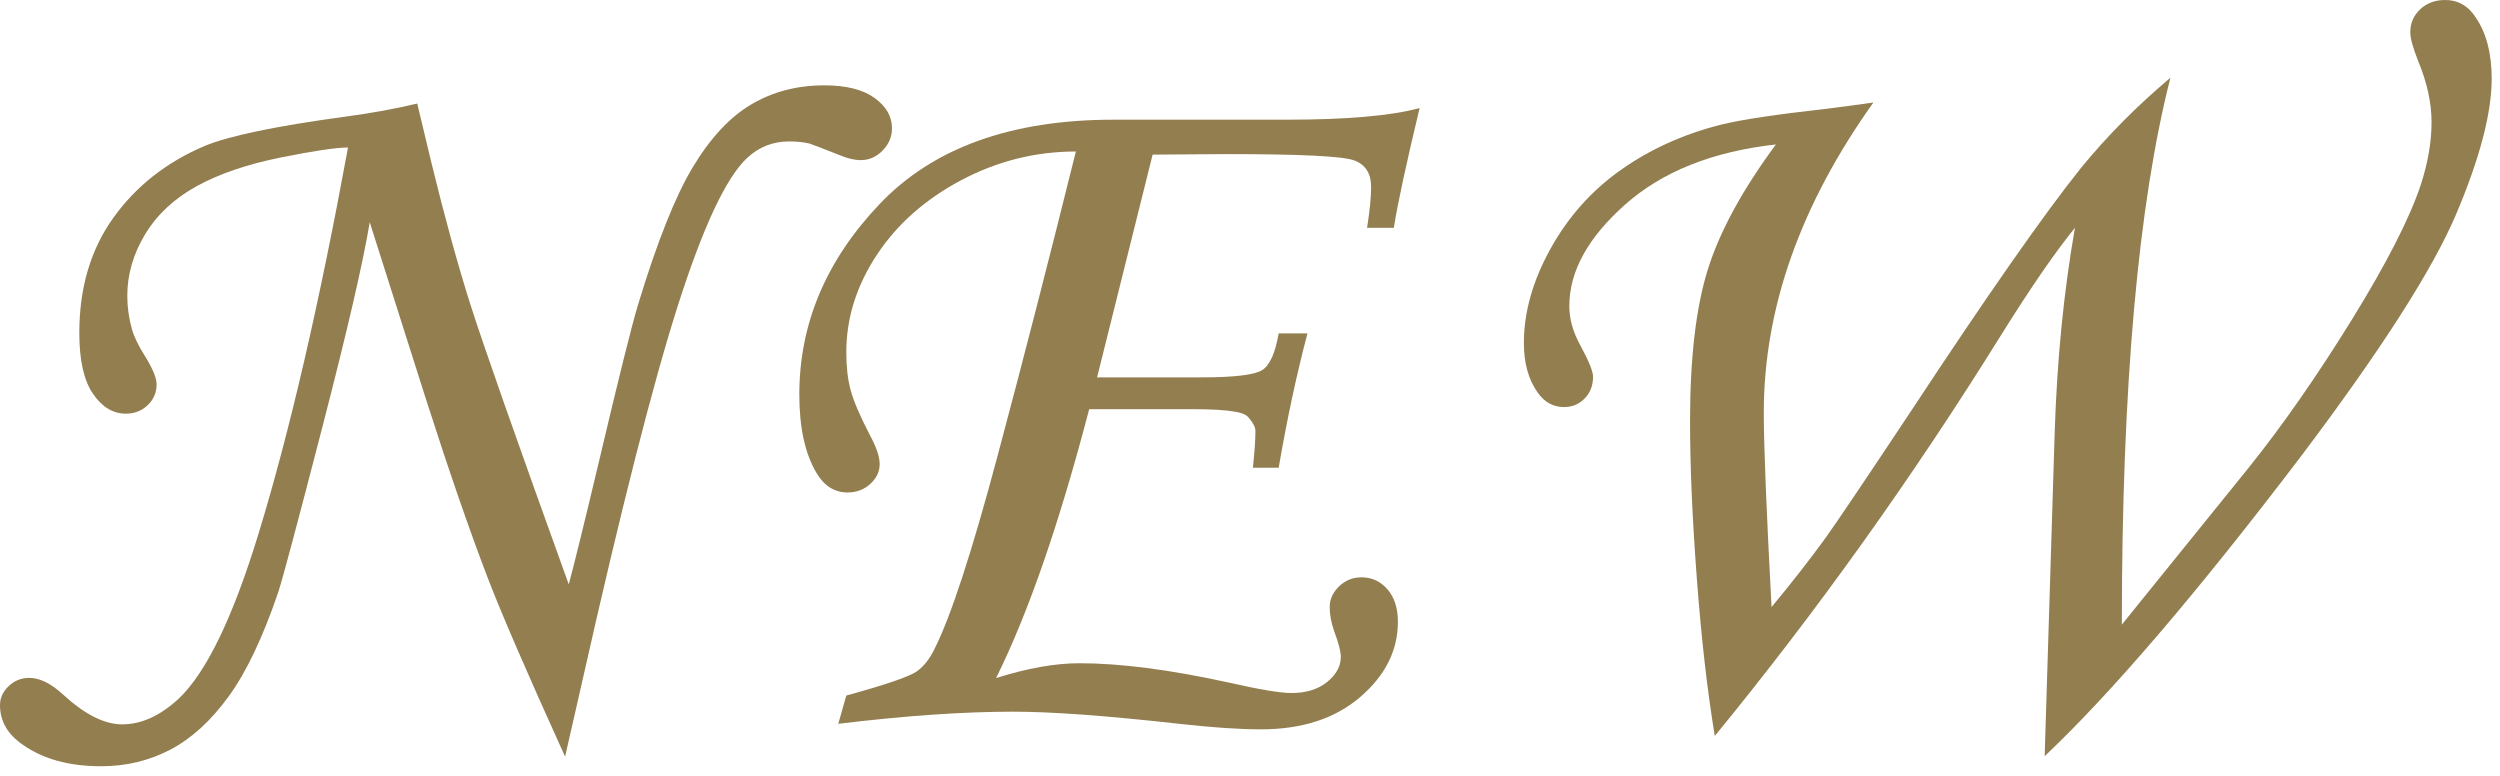
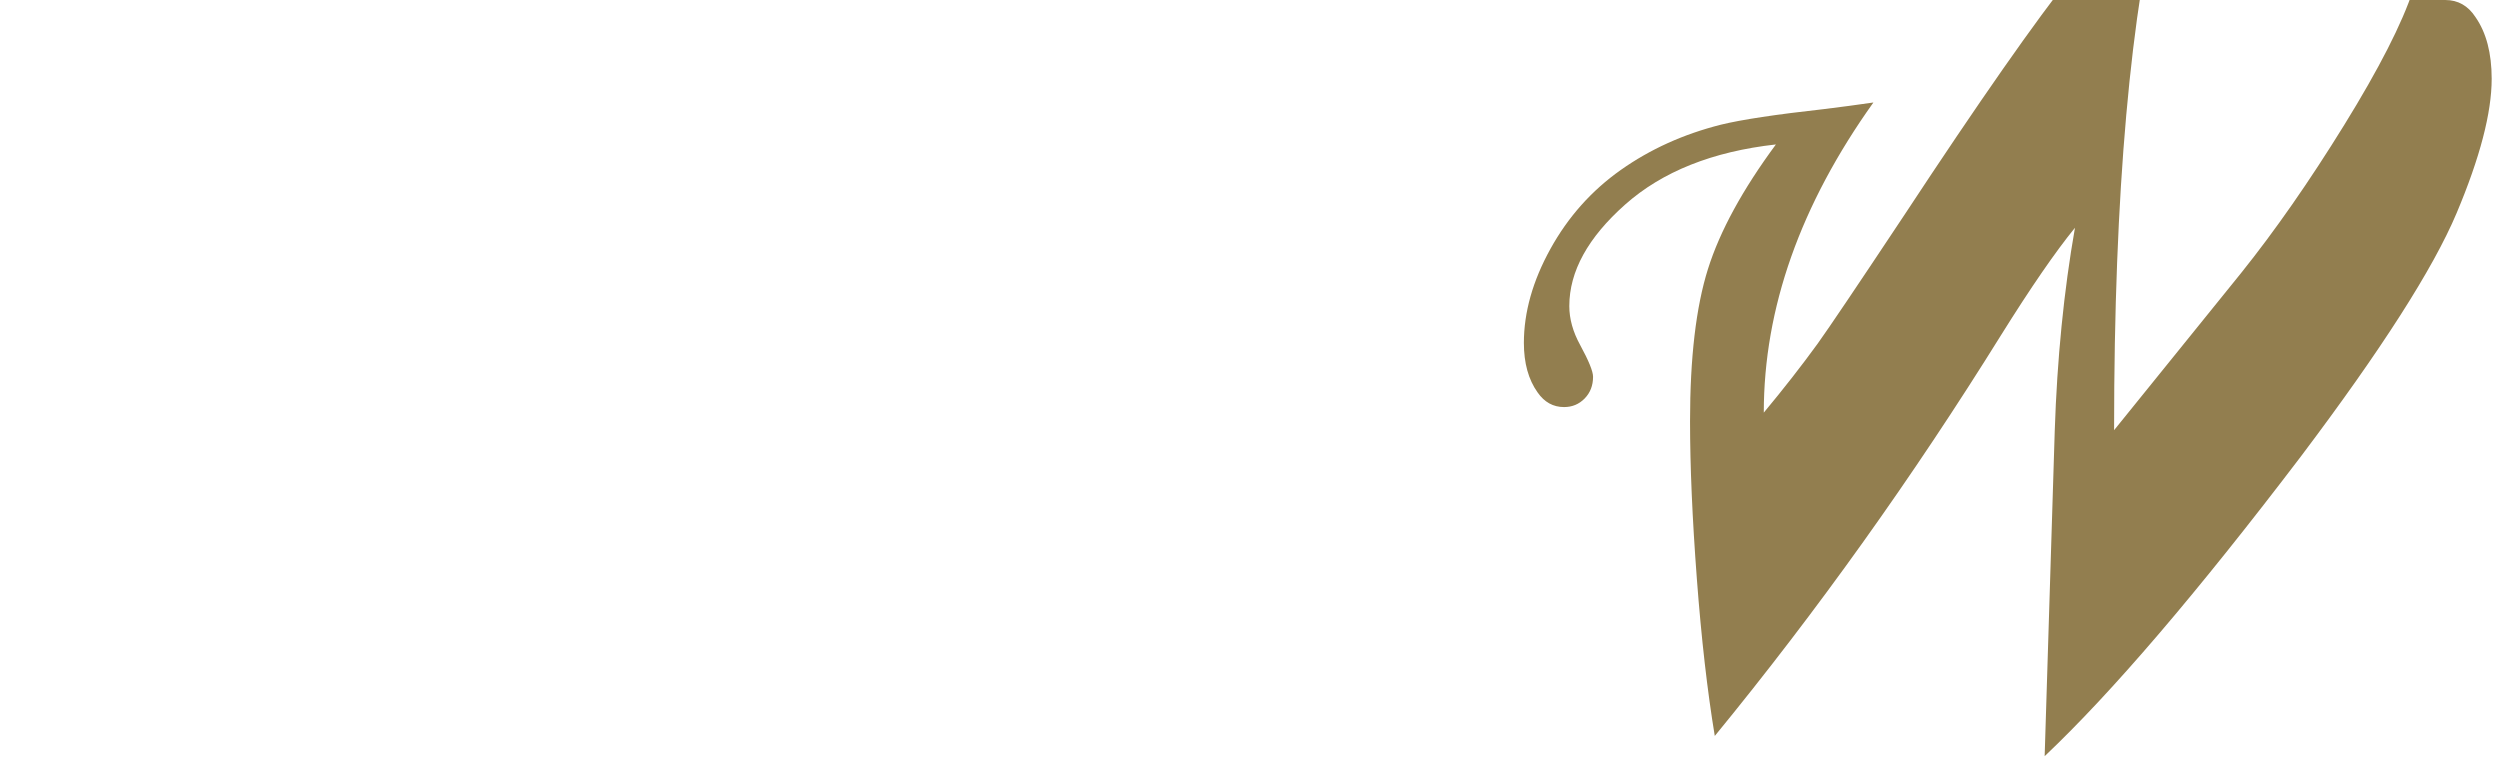
<svg xmlns="http://www.w3.org/2000/svg" version="1.1" x="0px" y="0px" width="58px" height="18px" viewBox="0 0 58 18" enable-background="new 0 0 58 18" xml:space="preserve">
  <defs>
</defs>
-   <path fill="#927E4F" d="M9.68,2.402l0.328,1.371c0.305,1.25,0.605,2.344,0.902,3.281s1.059,3.105,2.285,6.504  c0.117-0.43,0.352-1.383,0.703-2.859c0.453-1.922,0.754-3.129,0.902-3.621c0.438-1.445,0.859-2.508,1.266-3.188  s0.859-1.168,1.359-1.465s1.066-0.445,1.699-0.445c0.508,0,0.896,0.098,1.166,0.293s0.404,0.43,0.404,0.703  c0,0.195-0.072,0.367-0.217,0.516s-0.314,0.223-0.51,0.223c-0.141,0-0.305-0.039-0.492-0.117c-0.391-0.156-0.625-0.246-0.703-0.27  c-0.141-0.031-0.294-0.047-0.458-0.047c-0.383,0-0.711,0.129-0.984,0.387c-0.484,0.453-1.018,1.59-1.6,3.41s-1.322,4.73-2.222,8.73  l-0.398,1.746c-0.89-1.961-1.491-3.352-1.804-4.172c-0.422-1.102-0.902-2.492-1.44-4.172L8.578,5.156  c-0.156,0.938-0.521,2.518-1.096,4.74s-0.916,3.502-1.025,3.838c-0.359,1.055-0.744,1.863-1.154,2.426s-0.859,0.973-1.348,1.23  s-1.025,0.387-1.611,0.387c-0.734,0-1.336-0.164-1.805-0.492C0.18,17.043,0,16.734,0,16.359c0-0.164,0.066-0.311,0.199-0.439  s0.293-0.193,0.48-0.193c0.242,0,0.504,0.129,0.785,0.387c0.5,0.461,0.957,0.691,1.371,0.691c0.445,0,0.883-0.199,1.313-0.598  C4.789,15.598,5.406,14.32,6,12.375c0.719-2.352,1.41-5.336,2.074-8.953c-0.273,0-0.797,0.078-1.57,0.234s-1.42,0.377-1.939,0.662  S3.646,4.975,3.369,5.432S2.953,6.367,2.953,6.867c0,0.25,0.035,0.504,0.105,0.762c0.047,0.172,0.148,0.383,0.305,0.633  c0.18,0.289,0.27,0.508,0.27,0.656c0,0.188-0.068,0.348-0.205,0.48s-0.307,0.199-0.51,0.199c-0.297,0-0.551-0.154-0.762-0.463  S1.84,8.355,1.84,7.723c0-1.047,0.264-1.938,0.791-2.672s1.232-1.289,2.115-1.664c0.563-0.234,1.648-0.461,3.258-0.68  C8.598,2.629,9.156,2.527,9.68,2.402z" />
-   <path fill="#927E4F" d="M32.337,5.285h-0.621c0.063-0.398,0.094-0.715,0.094-0.949c0-0.313-0.131-0.518-0.394-0.615  c-0.262-0.098-1.249-0.146-2.962-0.146l-1.713,0.012l-1.289,5.168h2.423c0.764,0,1.234-0.057,1.41-0.17  c0.175-0.113,0.302-0.396,0.38-0.85h0.668c-0.25,0.945-0.473,1.984-0.668,3.117h-0.598c0.039-0.367,0.059-0.652,0.059-0.855  c0-0.086-0.055-0.191-0.164-0.316c-0.055-0.063-0.156-0.105-0.305-0.129c-0.211-0.039-0.54-0.059-0.985-0.059h-2.403  c-0.693,2.653-1.413,4.732-2.16,6.238c0.728-0.229,1.372-0.344,1.936-0.344c0.938,0,2.087,0.148,3.447,0.445  c0.72,0.164,1.208,0.246,1.466,0.246c0.344,0,0.622-0.085,0.833-0.257c0.211-0.171,0.316-0.365,0.316-0.583  c0-0.125-0.054-0.327-0.159-0.607c-0.066-0.194-0.099-0.377-0.099-0.548c0-0.179,0.072-0.338,0.217-0.479  c0.145-0.14,0.318-0.21,0.521-0.21c0.242,0,0.443,0.094,0.604,0.281s0.24,0.438,0.24,0.75c0,0.664-0.291,1.246-0.874,1.746  c-0.582,0.5-1.351,0.75-2.304,0.75c-0.501,0-1.134-0.043-1.9-0.129c-1.681-0.188-2.963-0.281-3.847-0.281  c-1.157,0-2.51,0.094-4.058,0.281l0.186-0.655c0.927-0.255,1.473-0.443,1.639-0.563c0.165-0.12,0.302-0.296,0.412-0.528  c0.374-0.741,0.86-2.228,1.456-4.46c0.597-2.232,1.203-4.589,1.819-7.071c-0.938,0-1.826,0.223-2.663,0.667  c-0.837,0.445-1.49,1.024-1.959,1.738c-0.47,0.714-0.704,1.464-0.704,2.252c0,0.335,0.033,0.628,0.1,0.877  c0.066,0.25,0.217,0.601,0.451,1.053c0.148,0.273,0.223,0.495,0.223,0.667s-0.072,0.324-0.216,0.457  c-0.144,0.132-0.32,0.199-0.529,0.199c-0.303,0-0.544-0.152-0.723-0.457c-0.264-0.445-0.396-1.051-0.396-1.816  c0-1.641,0.621-3.113,1.863-4.418s3.051-1.957,5.426-1.957h4.02c1.391,0,2.418-0.09,3.082-0.27  C32.622,3.81,32.423,4.736,32.337,5.285z" />
-   <path fill="#927E4F" d="M47.436,17.543l0.234-7.547c0.055-1.672,0.211-3.242,0.469-4.711c-0.453,0.555-1.023,1.383-1.711,2.484  c-2.055,3.305-4.27,6.406-6.645,9.305c-0.172-1.039-0.311-2.254-0.416-3.645s-0.158-2.609-0.158-3.656  c0-1.477,0.139-2.654,0.416-3.533s0.803-1.842,1.576-2.889c-1.469,0.164-2.635,0.629-3.498,1.395s-1.295,1.551-1.295,2.355  c0,0.297,0.084,0.598,0.251,0.902c0.2,0.367,0.3,0.613,0.3,0.738c0,0.203-0.065,0.371-0.195,0.504s-0.289,0.199-0.478,0.199  c-0.252,0-0.456-0.113-0.614-0.34c-0.212-0.297-0.318-0.68-0.318-1.148c0-0.711,0.205-1.438,0.615-2.18s0.955-1.354,1.635-1.834  s1.453-0.83,2.32-1.049c0.477-0.117,1.277-0.238,2.402-0.363c0.383-0.047,0.762-0.098,1.137-0.152  c-1.695,2.375-2.543,4.773-2.543,7.195c0,0.754,0.06,2.257,0.18,4.511c0.46-0.553,0.877-1.087,1.251-1.602  c0.257-0.358,0.927-1.352,2.009-2.981c1.745-2.65,3.05-4.517,3.915-5.6c0.614-0.75,1.308-1.449,2.079-2.098  c-0.751,2.944-1.127,7.174-1.127,12.688l2.943-3.641c0.789-0.984,1.588-2.131,2.396-3.439s1.342-2.354,1.6-3.135  c0.164-0.508,0.246-0.988,0.246-1.441c0-0.445-0.102-0.914-0.305-1.406c-0.125-0.313-0.188-0.539-0.188-0.68  c0-0.211,0.076-0.389,0.229-0.533S56.494,0,56.729,0c0.297,0,0.531,0.133,0.703,0.398c0.25,0.359,0.375,0.836,0.375,1.43  c0,0.789-0.271,1.828-0.814,3.117s-1.748,3.172-3.615,5.648C50.971,13.758,48.99,16.074,47.436,17.543z" />
+   <path fill="#927E4F" d="M47.436,17.543l0.234-7.547c0.055-1.672,0.211-3.242,0.469-4.711c-0.453,0.555-1.023,1.383-1.711,2.484  c-2.055,3.305-4.27,6.406-6.645,9.305c-0.172-1.039-0.311-2.254-0.416-3.645s-0.158-2.609-0.158-3.656  c0-1.477,0.139-2.654,0.416-3.533s0.803-1.842,1.576-2.889c-1.469,0.164-2.635,0.629-3.498,1.395s-1.295,1.551-1.295,2.355  c0,0.297,0.084,0.598,0.251,0.902c0.2,0.367,0.3,0.613,0.3,0.738c0,0.203-0.065,0.371-0.195,0.504s-0.289,0.199-0.478,0.199  c-0.252,0-0.456-0.113-0.614-0.34c-0.212-0.297-0.318-0.68-0.318-1.148c0-0.711,0.205-1.438,0.615-2.18s0.955-1.354,1.635-1.834  s1.453-0.83,2.32-1.049c0.477-0.117,1.277-0.238,2.402-0.363c0.383-0.047,0.762-0.098,1.137-0.152  c-1.695,2.375-2.543,4.773-2.543,7.195c0.46-0.553,0.877-1.087,1.251-1.602  c0.257-0.358,0.927-1.352,2.009-2.981c1.745-2.65,3.05-4.517,3.915-5.6c0.614-0.75,1.308-1.449,2.079-2.098  c-0.751,2.944-1.127,7.174-1.127,12.688l2.943-3.641c0.789-0.984,1.588-2.131,2.396-3.439s1.342-2.354,1.6-3.135  c0.164-0.508,0.246-0.988,0.246-1.441c0-0.445-0.102-0.914-0.305-1.406c-0.125-0.313-0.188-0.539-0.188-0.68  c0-0.211,0.076-0.389,0.229-0.533S56.494,0,56.729,0c0.297,0,0.531,0.133,0.703,0.398c0.25,0.359,0.375,0.836,0.375,1.43  c0,0.789-0.271,1.828-0.814,3.117s-1.748,3.172-3.615,5.648C50.971,13.758,48.99,16.074,47.436,17.543z" />
</svg>